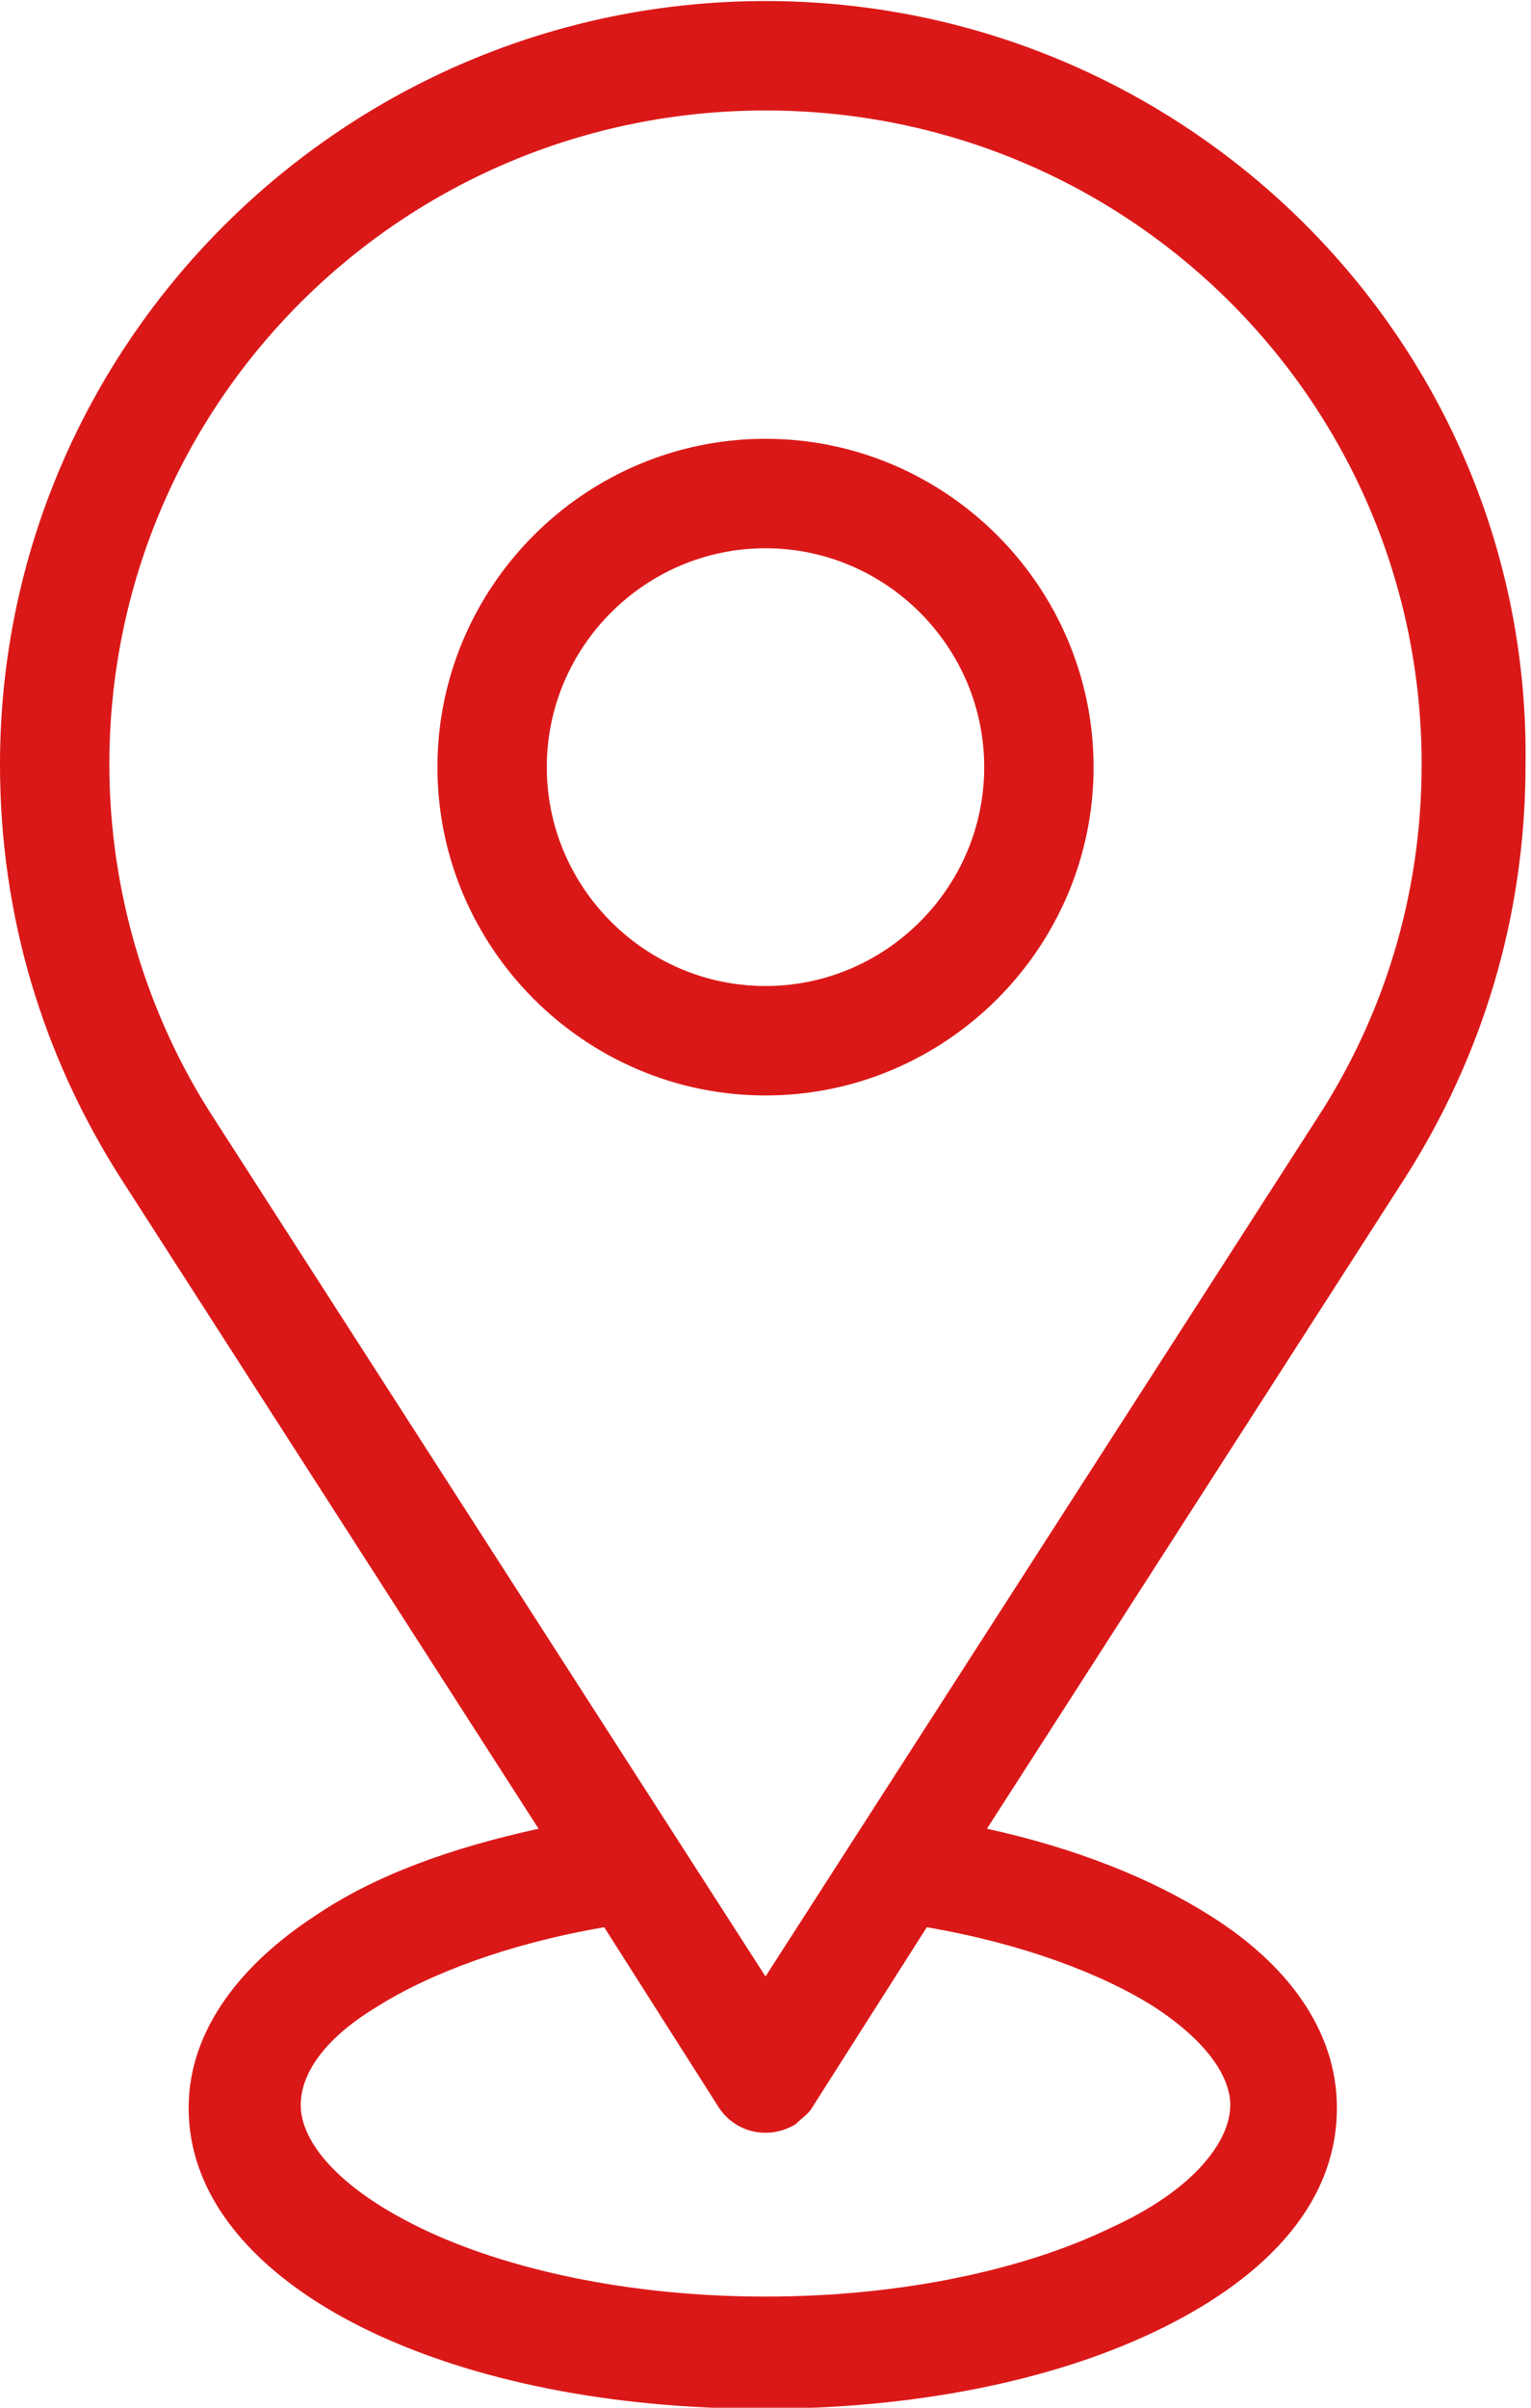
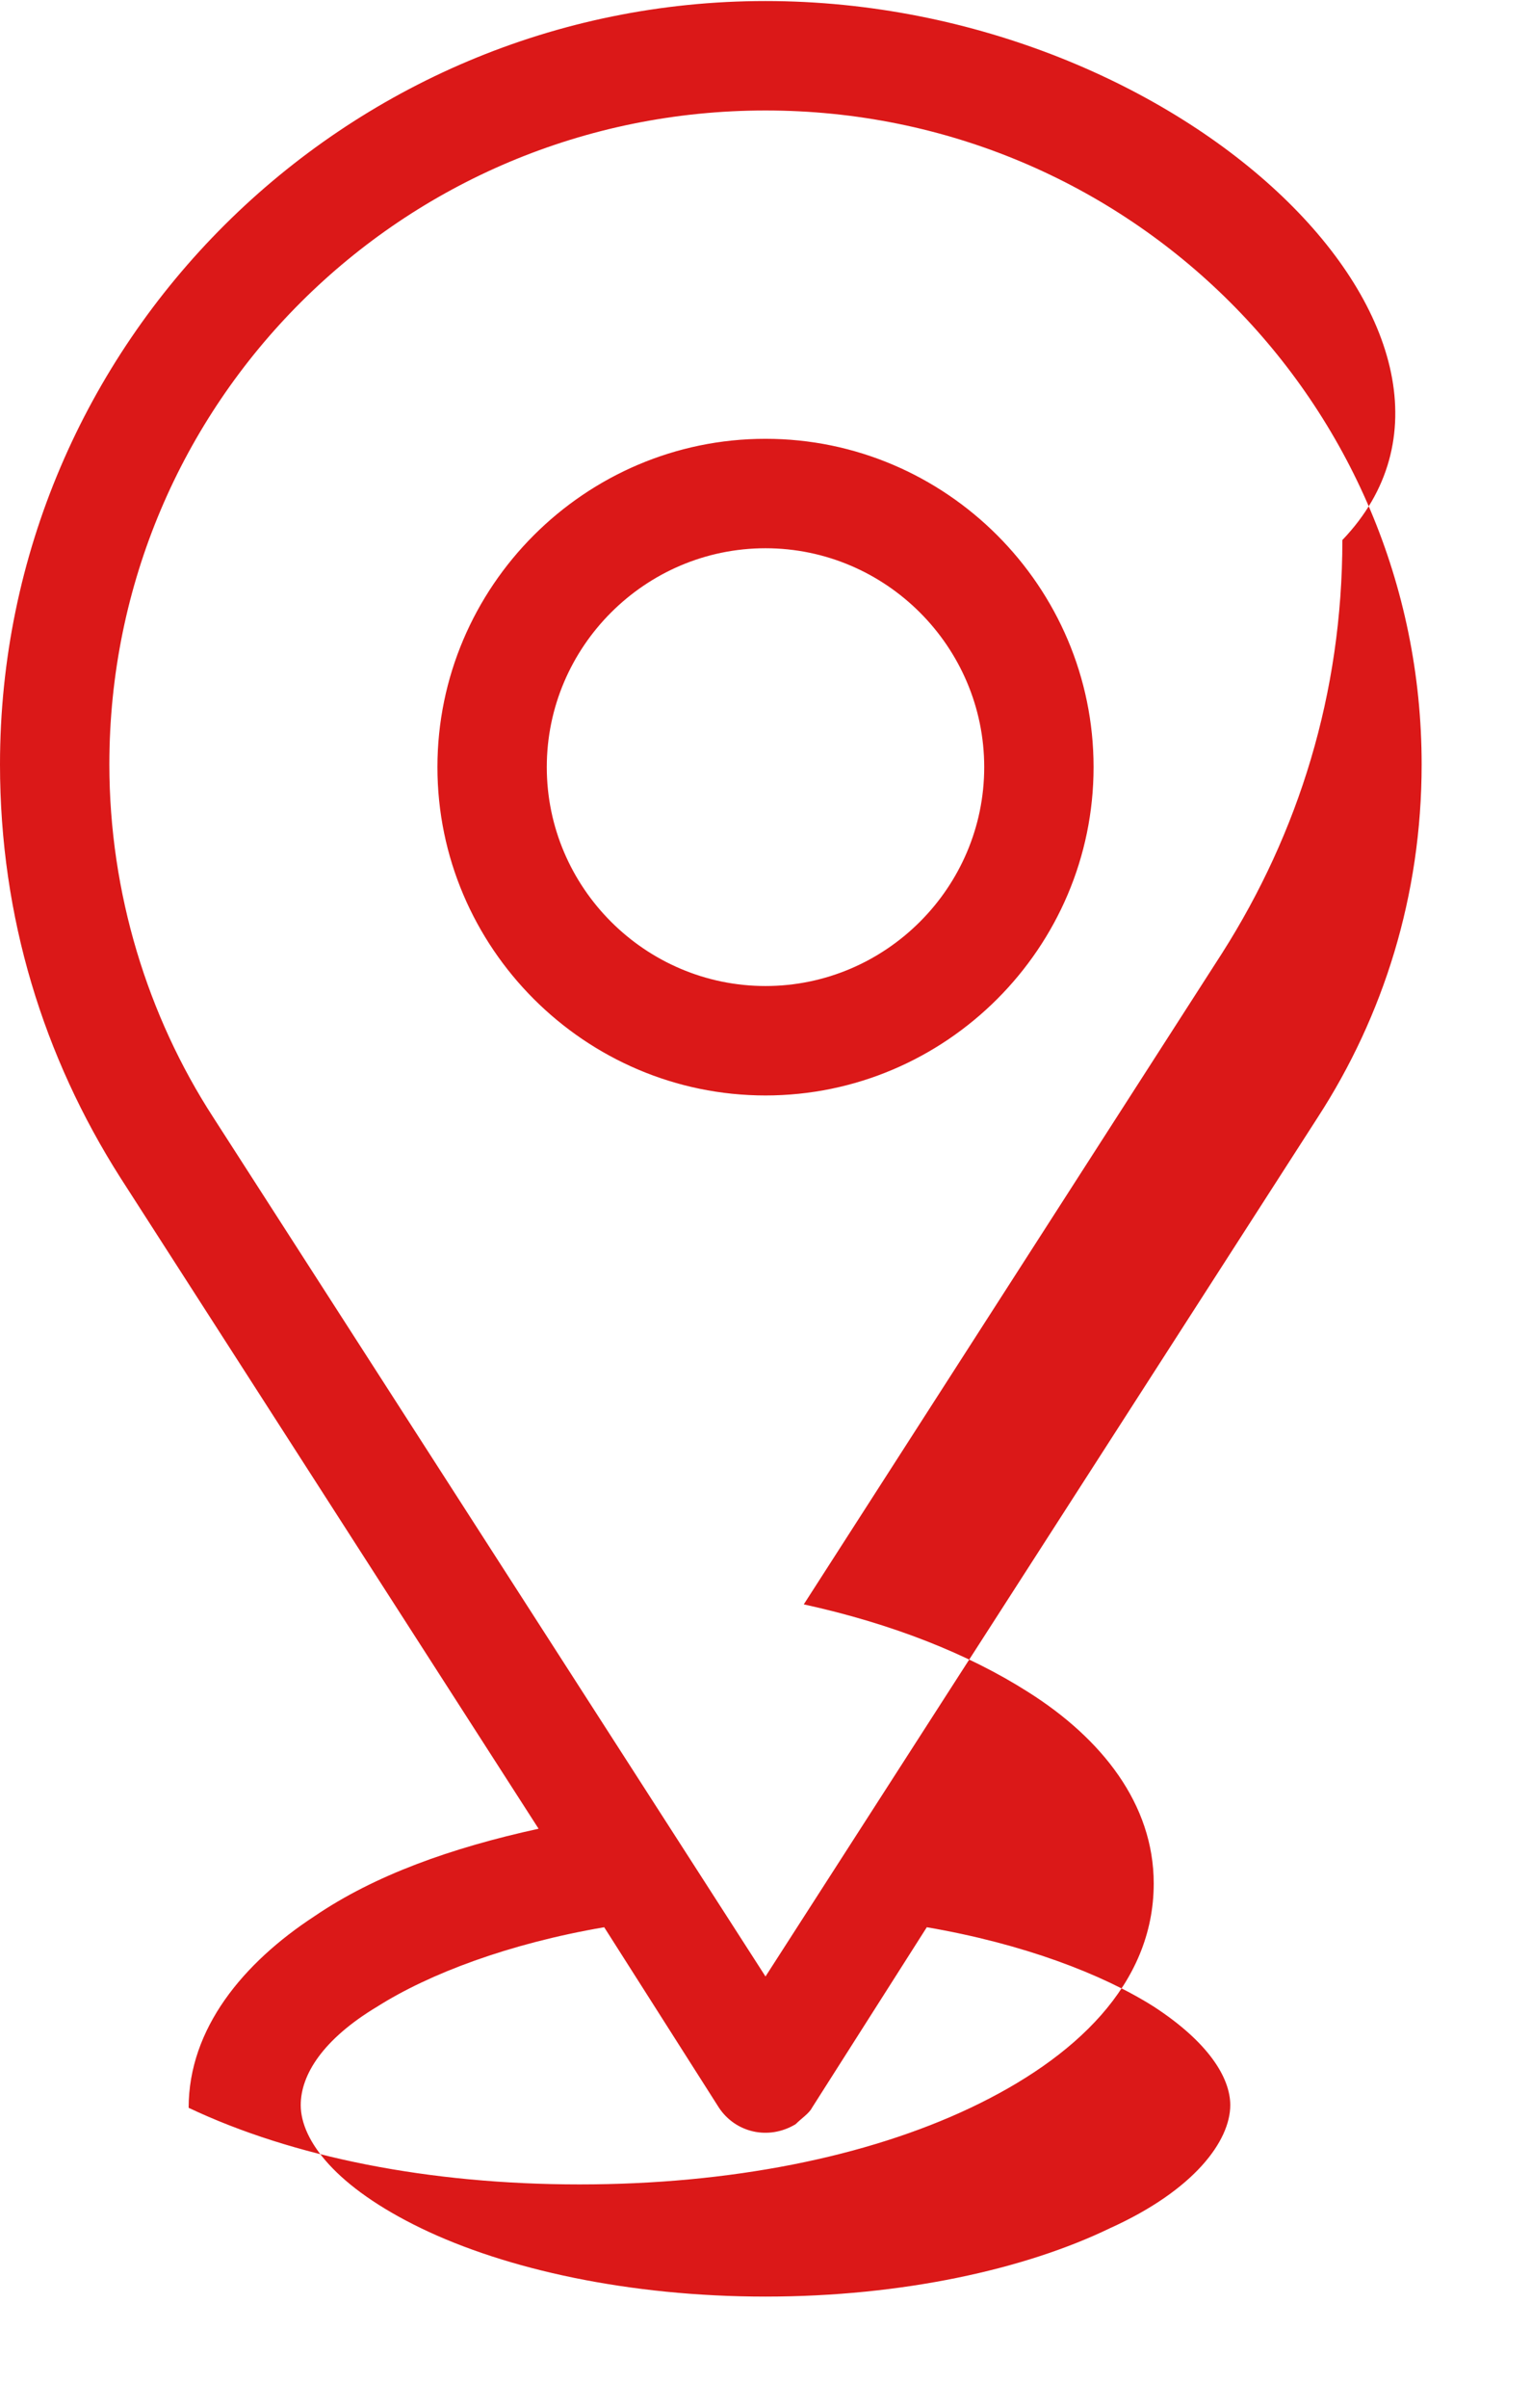
<svg xmlns="http://www.w3.org/2000/svg" id="Слой_1" x="0px" y="0px" viewBox="0 0 56 88" style="enable-background:new 0 0 56 88;" xml:space="preserve">
  <style type="text/css"> .st0{fill:#DB1818;} </style>
  <g transform="translate(0,-952.362)">
-     <path class="st0" d="M28,952.4c-15.4,0-28,12.5-28,27.9c0,5.6,1.6,10.7,4.4,15.1l15.3,23.8c-3.2,0.7-6,1.7-8.2,3.2 c-2.6,1.7-4.6,4.1-4.6,7c0,3.6,2.9,6.4,6.7,8.2c3.8,1.8,8.8,2.8,14.3,2.8s10.5-1,14.3-2.8s6.7-4.5,6.7-8.2c0-2.9-1.9-5.3-4.6-7 c-2.2-1.4-5-2.5-8.2-3.2l15.3-23.8c2.8-4.4,4.4-9.5,4.4-15.1C56,964.9,43.4,952.4,28,952.4z M28,956.4c13.3,0,24,10.7,24,23.9 c0,4.8-1.4,9.2-3.8,12.9L28,1024.6L7.8,993.2C5.4,989.5,4,985,4,980.3C4,967.1,14.7,956.4,28,956.4z M28,968.4c-6.6,0-12,5.4-12,12 s5.4,12,12,12s12-5.4,12-12S34.6,968.4,28,968.4z M28,972.4c4.4,0,8,3.6,8,8s-3.6,8-8,8s-8-3.6-8-8S23.6,972.4,28,972.4z M22.1,1022.8l4.2,6.6c0.6,0.9,1.8,1.2,2.8,0.6c0.2-0.2,0.5-0.4,0.6-0.6l4.2-6.6c3.5,0.6,6.4,1.7,8.3,2.9c2,1.3,2.8,2.6,2.8,3.6 c0,1.3-1.3,3.1-4.4,4.5c-3.1,1.5-7.6,2.5-12.6,2.5s-9.5-1-12.6-2.5s-4.4-3.2-4.4-4.5c0-1.1,0.8-2.4,2.8-3.6 C15.7,1024.5,18.6,1023.4,22.1,1022.8z" />
+     <path class="st0" d="M28,952.4c-15.4,0-28,12.5-28,27.9c0,5.6,1.6,10.7,4.4,15.1l15.3,23.8c-3.2,0.7-6,1.7-8.2,3.2 c-2.6,1.7-4.6,4.1-4.6,7c3.8,1.8,8.8,2.8,14.3,2.8s10.5-1,14.3-2.8s6.7-4.5,6.7-8.2c0-2.9-1.9-5.3-4.6-7 c-2.2-1.4-5-2.5-8.2-3.2l15.3-23.8c2.8-4.4,4.4-9.5,4.4-15.1C56,964.9,43.4,952.4,28,952.4z M28,956.4c13.3,0,24,10.7,24,23.9 c0,4.8-1.4,9.2-3.8,12.9L28,1024.6L7.8,993.2C5.4,989.5,4,985,4,980.3C4,967.1,14.7,956.4,28,956.4z M28,968.4c-6.6,0-12,5.4-12,12 s5.4,12,12,12s12-5.4,12-12S34.6,968.4,28,968.4z M28,972.4c4.4,0,8,3.6,8,8s-3.6,8-8,8s-8-3.6-8-8S23.6,972.4,28,972.4z M22.1,1022.8l4.2,6.6c0.6,0.9,1.8,1.2,2.8,0.6c0.2-0.2,0.5-0.4,0.6-0.6l4.2-6.6c3.5,0.6,6.4,1.7,8.3,2.9c2,1.3,2.8,2.6,2.8,3.6 c0,1.3-1.3,3.1-4.4,4.5c-3.1,1.5-7.6,2.5-12.6,2.5s-9.5-1-12.6-2.5s-4.4-3.2-4.4-4.5c0-1.1,0.8-2.4,2.8-3.6 C15.7,1024.5,18.6,1023.4,22.1,1022.8z" />
  </g>
</svg>